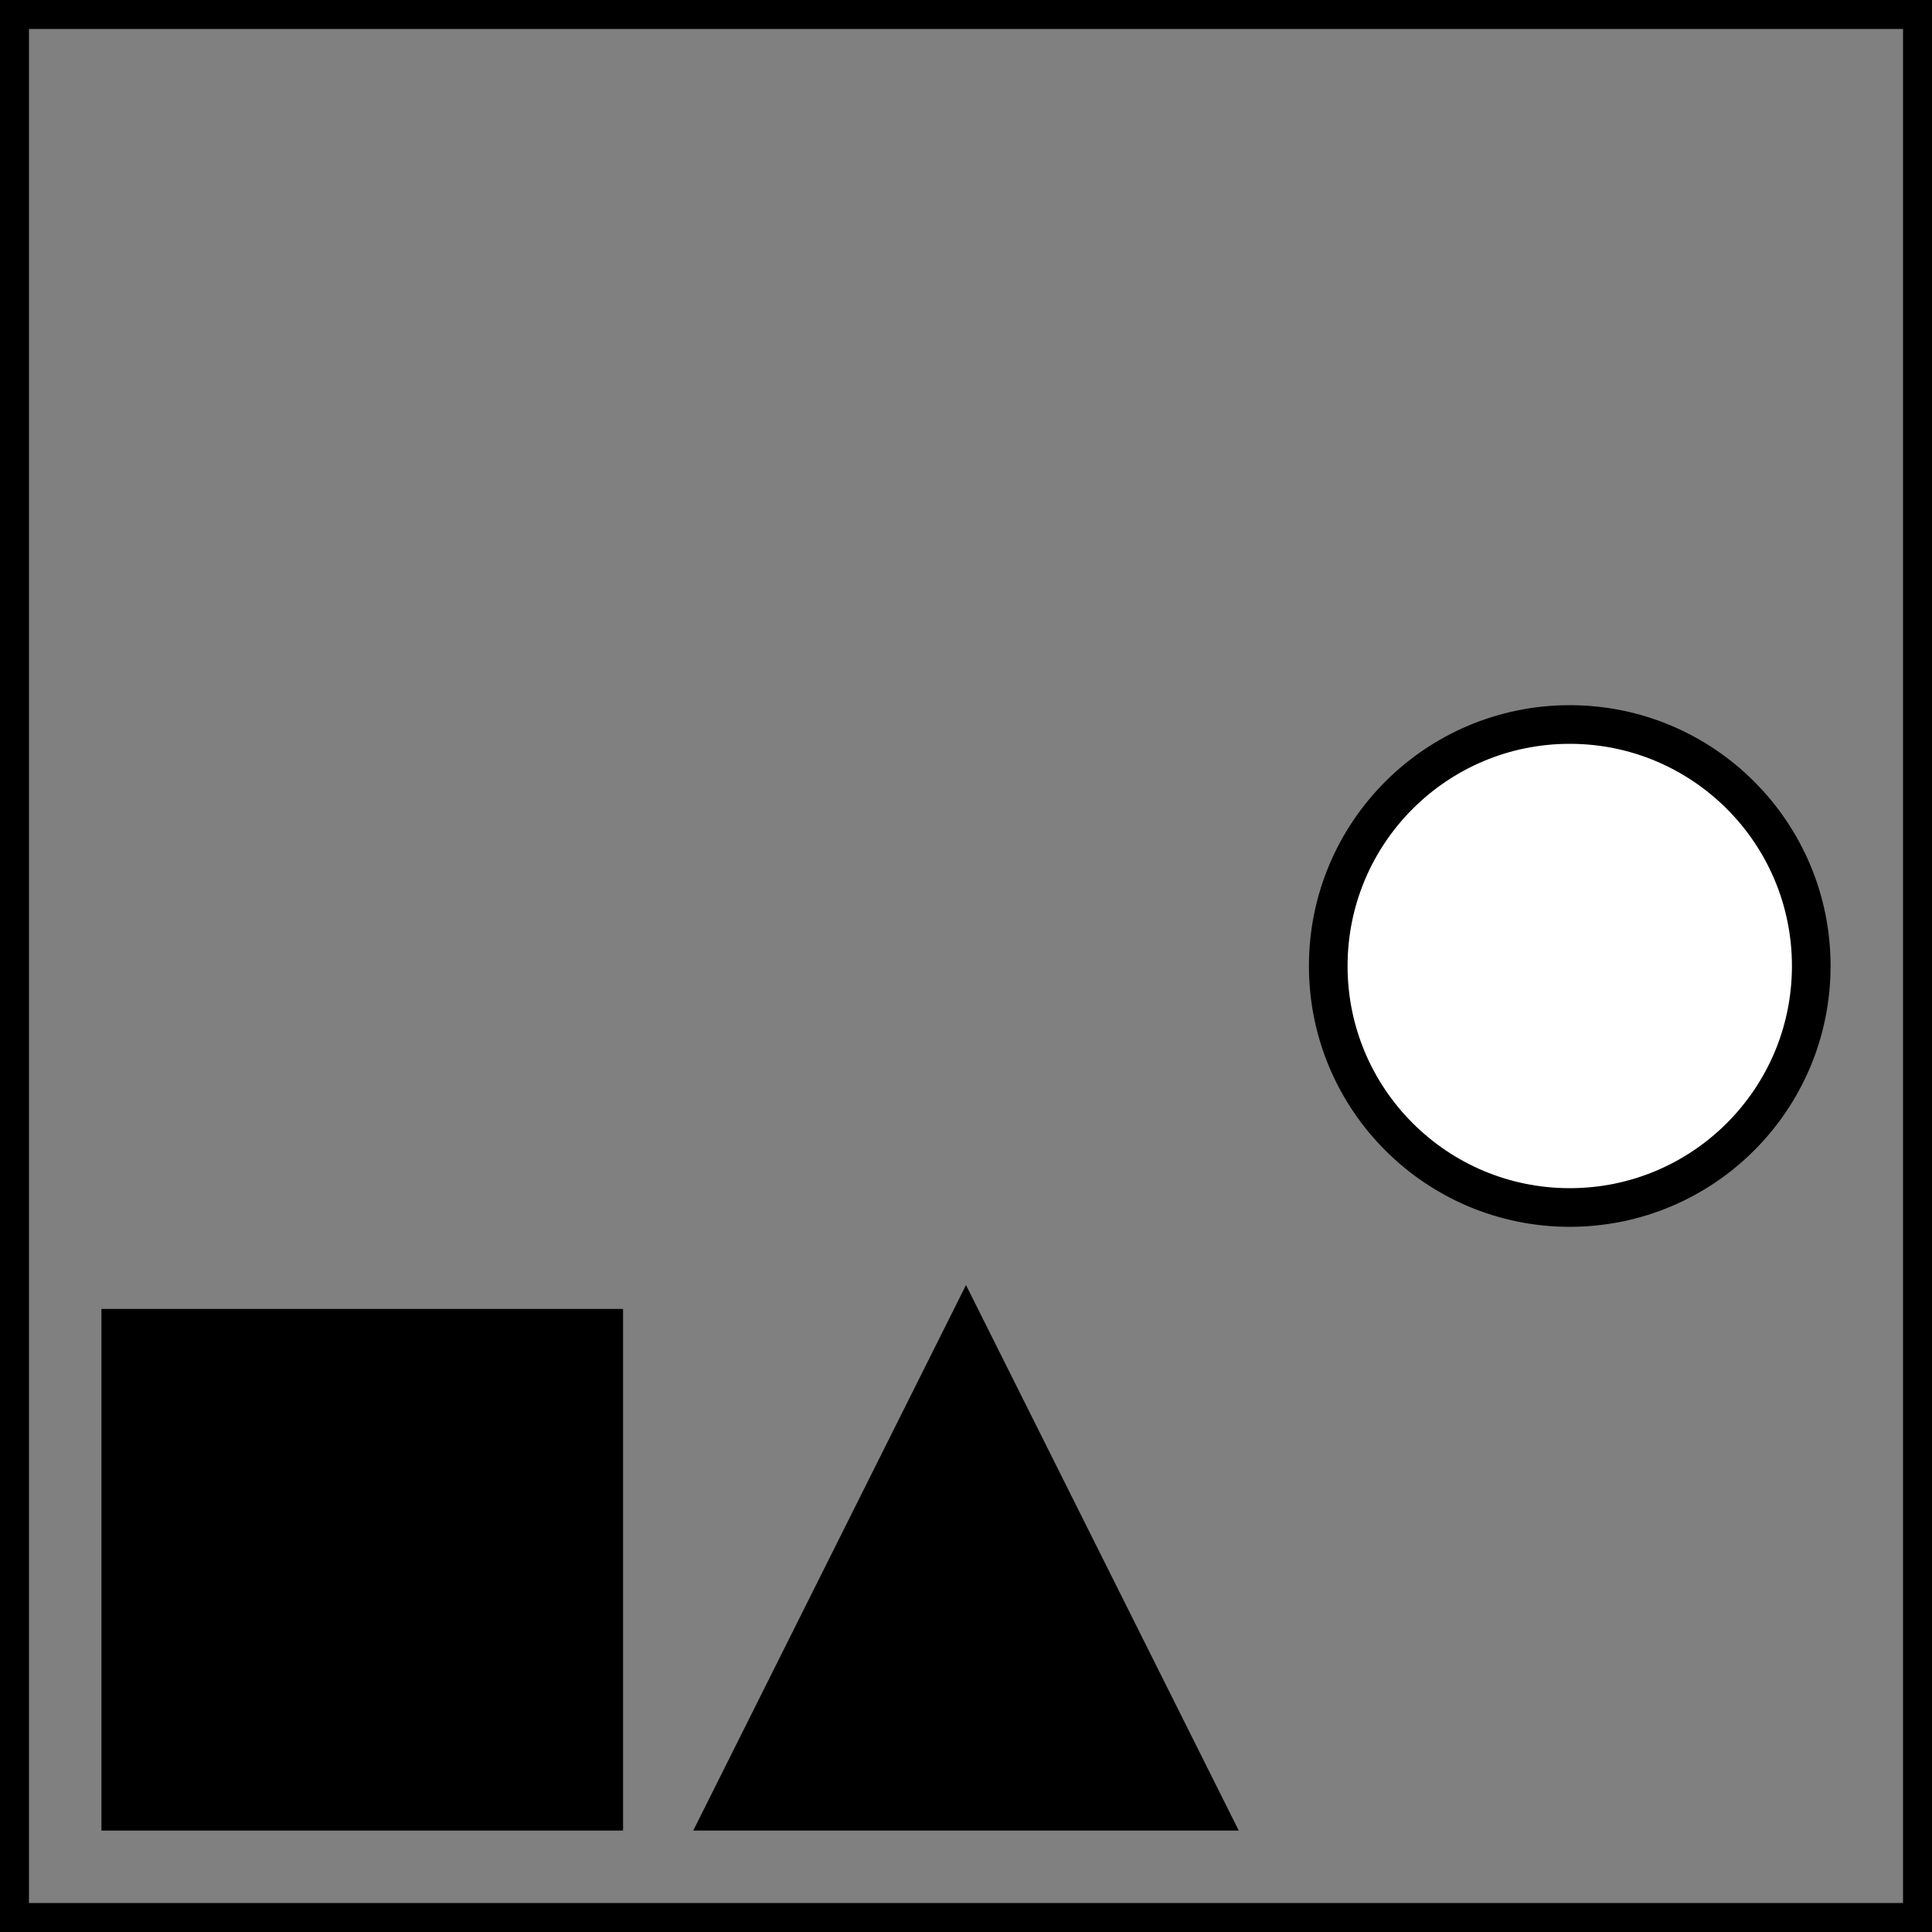
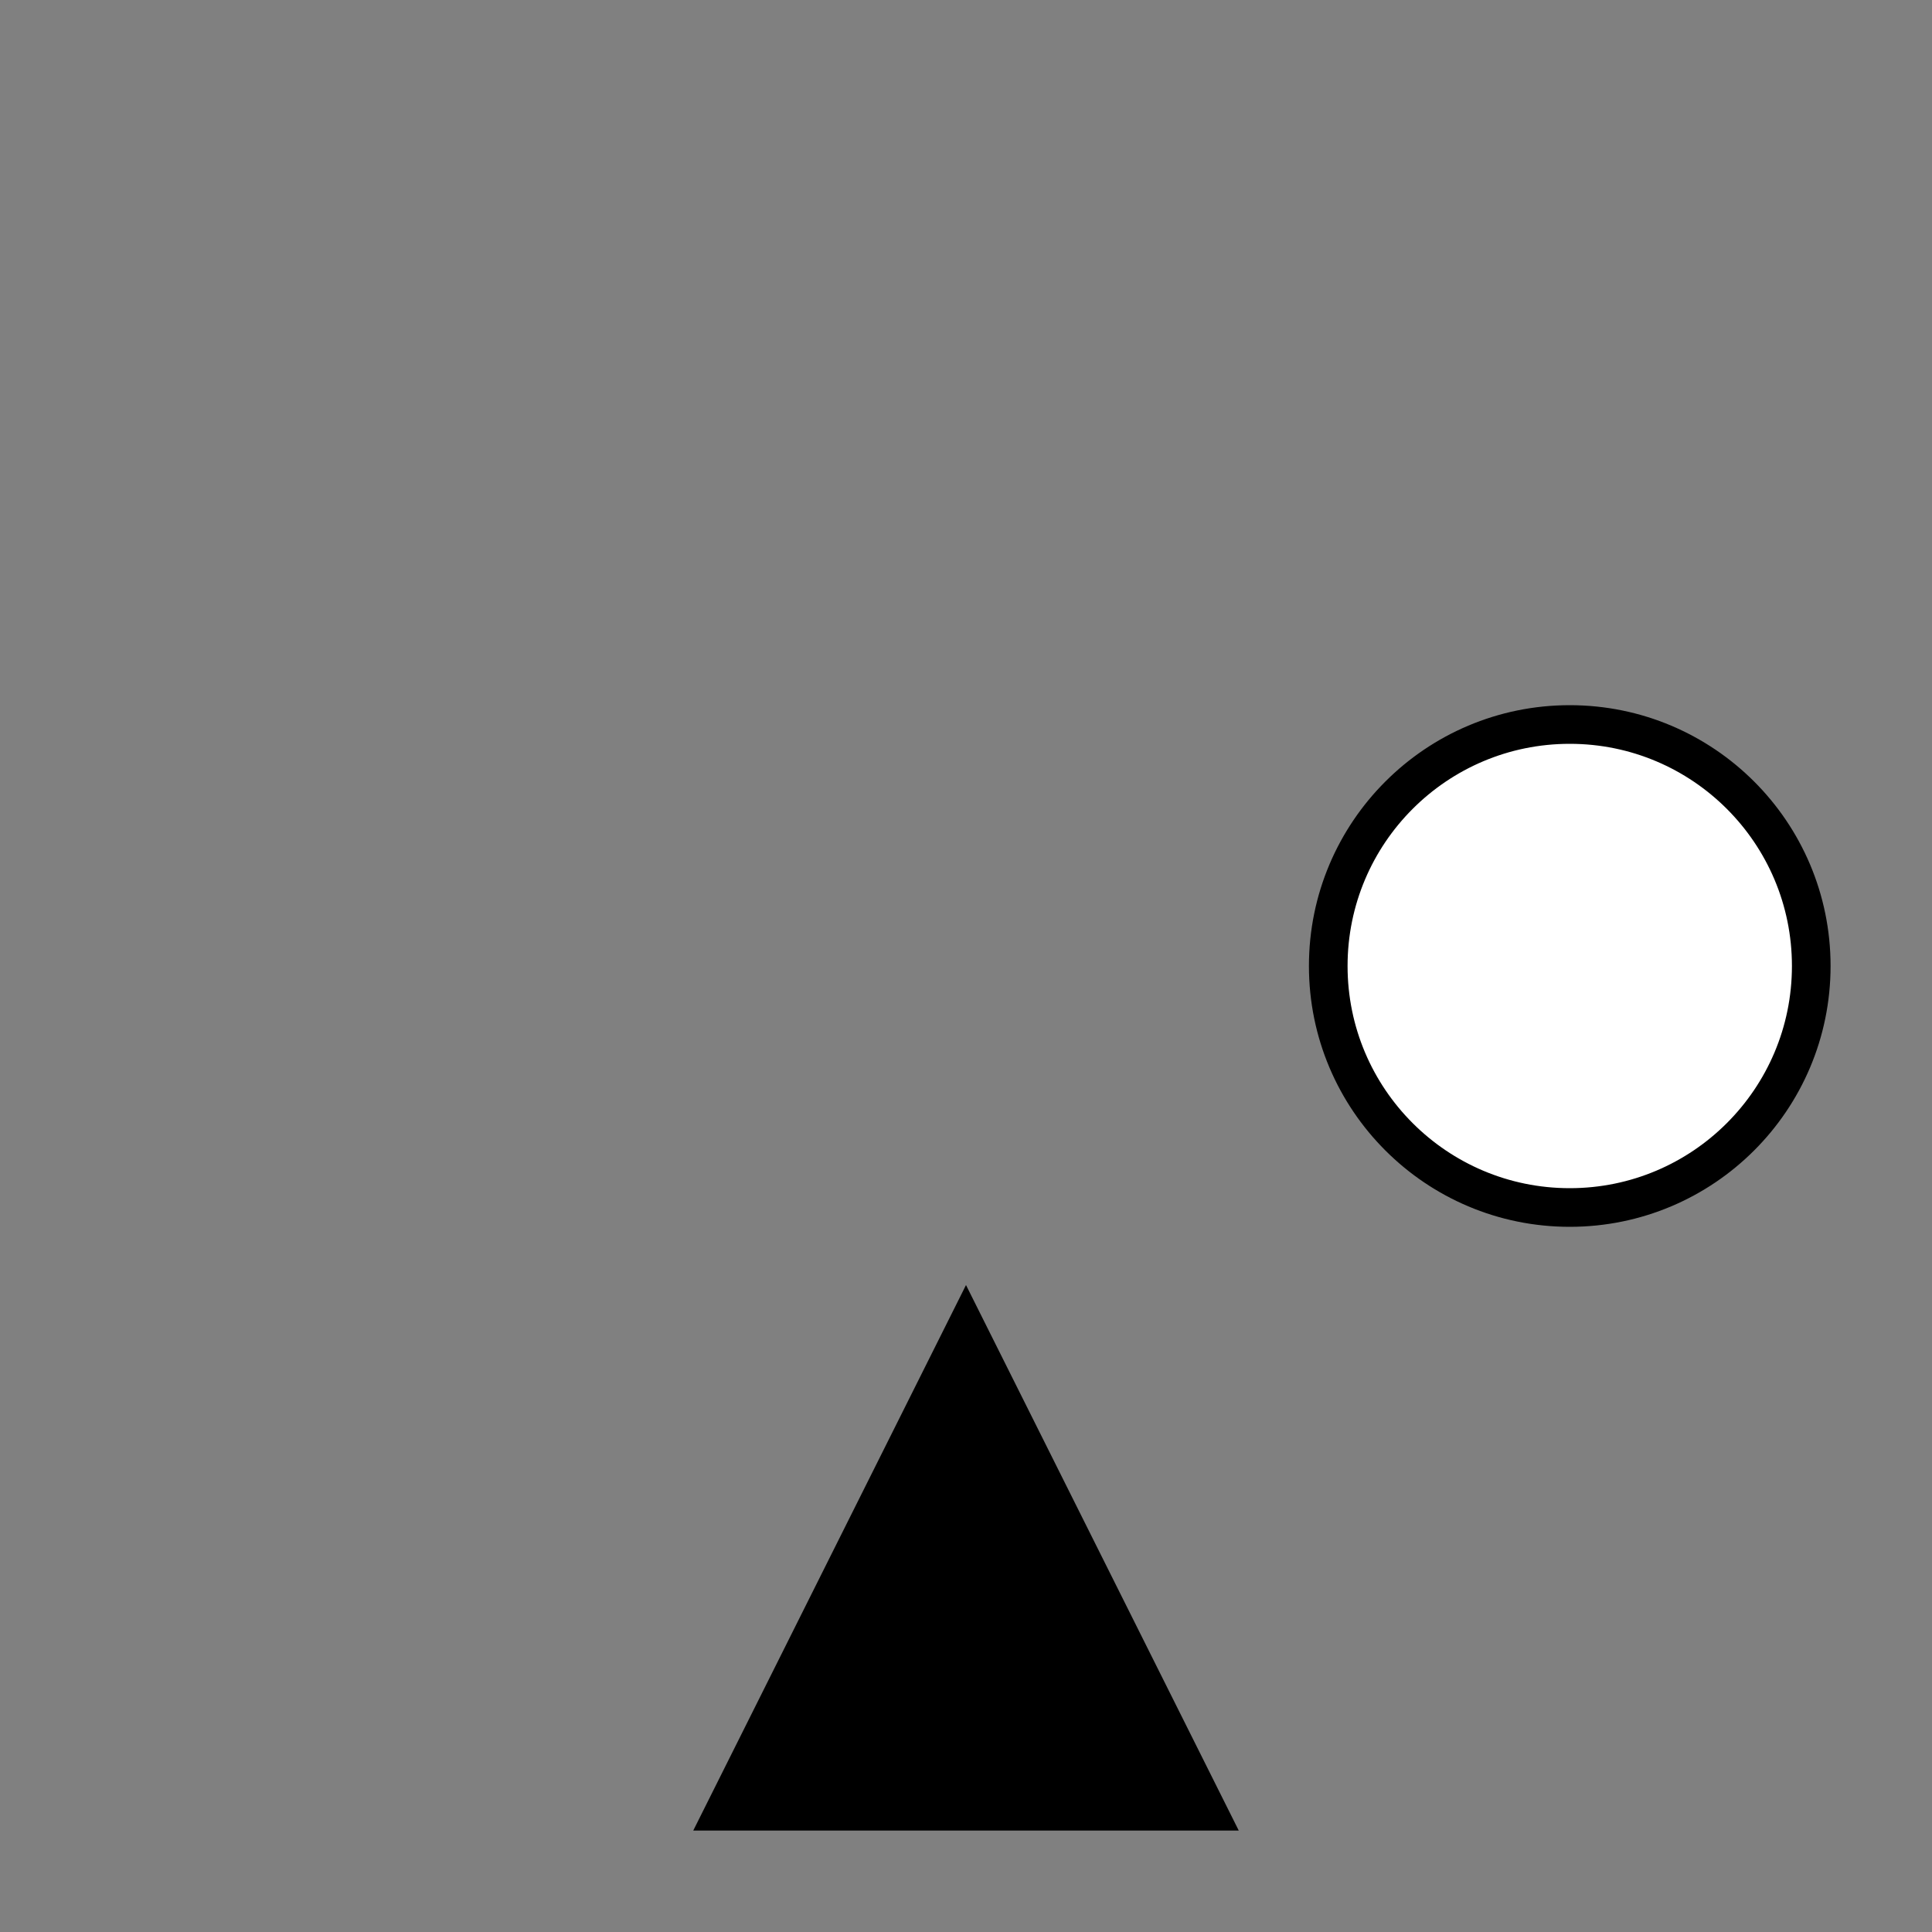
<svg xmlns="http://www.w3.org/2000/svg" id="A-04" width="2000" height="2000">
  <rect width="100%" height="100%" fill="#808080" stroke="none" />
  <g id="G30-Q00001-A04">
    <g id="G30-Q00001-A04-E01">
      <title>Element 1</title>
-       <rect x="0" y="0" width="100%" height="100%" stroke="#000" stroke-width="3%" fill="none" />
-       <rect x="125" y="125" width="25%" height="25%" transform="translate(0,1250)" stroke="#000" stroke-width="2%" fill="#000" />
      <polygon points="1000,125 750,625 1250,625" transform="translate(0,1250)" stroke="#000" stroke-width="2%" fill="#000" />
      <circle cx="1000" cy="1000" transform="translate(625,0)" r="12.5%" stroke="#000" stroke-width="2%" fill="#fff" />
    </g>
  </g>
</svg>